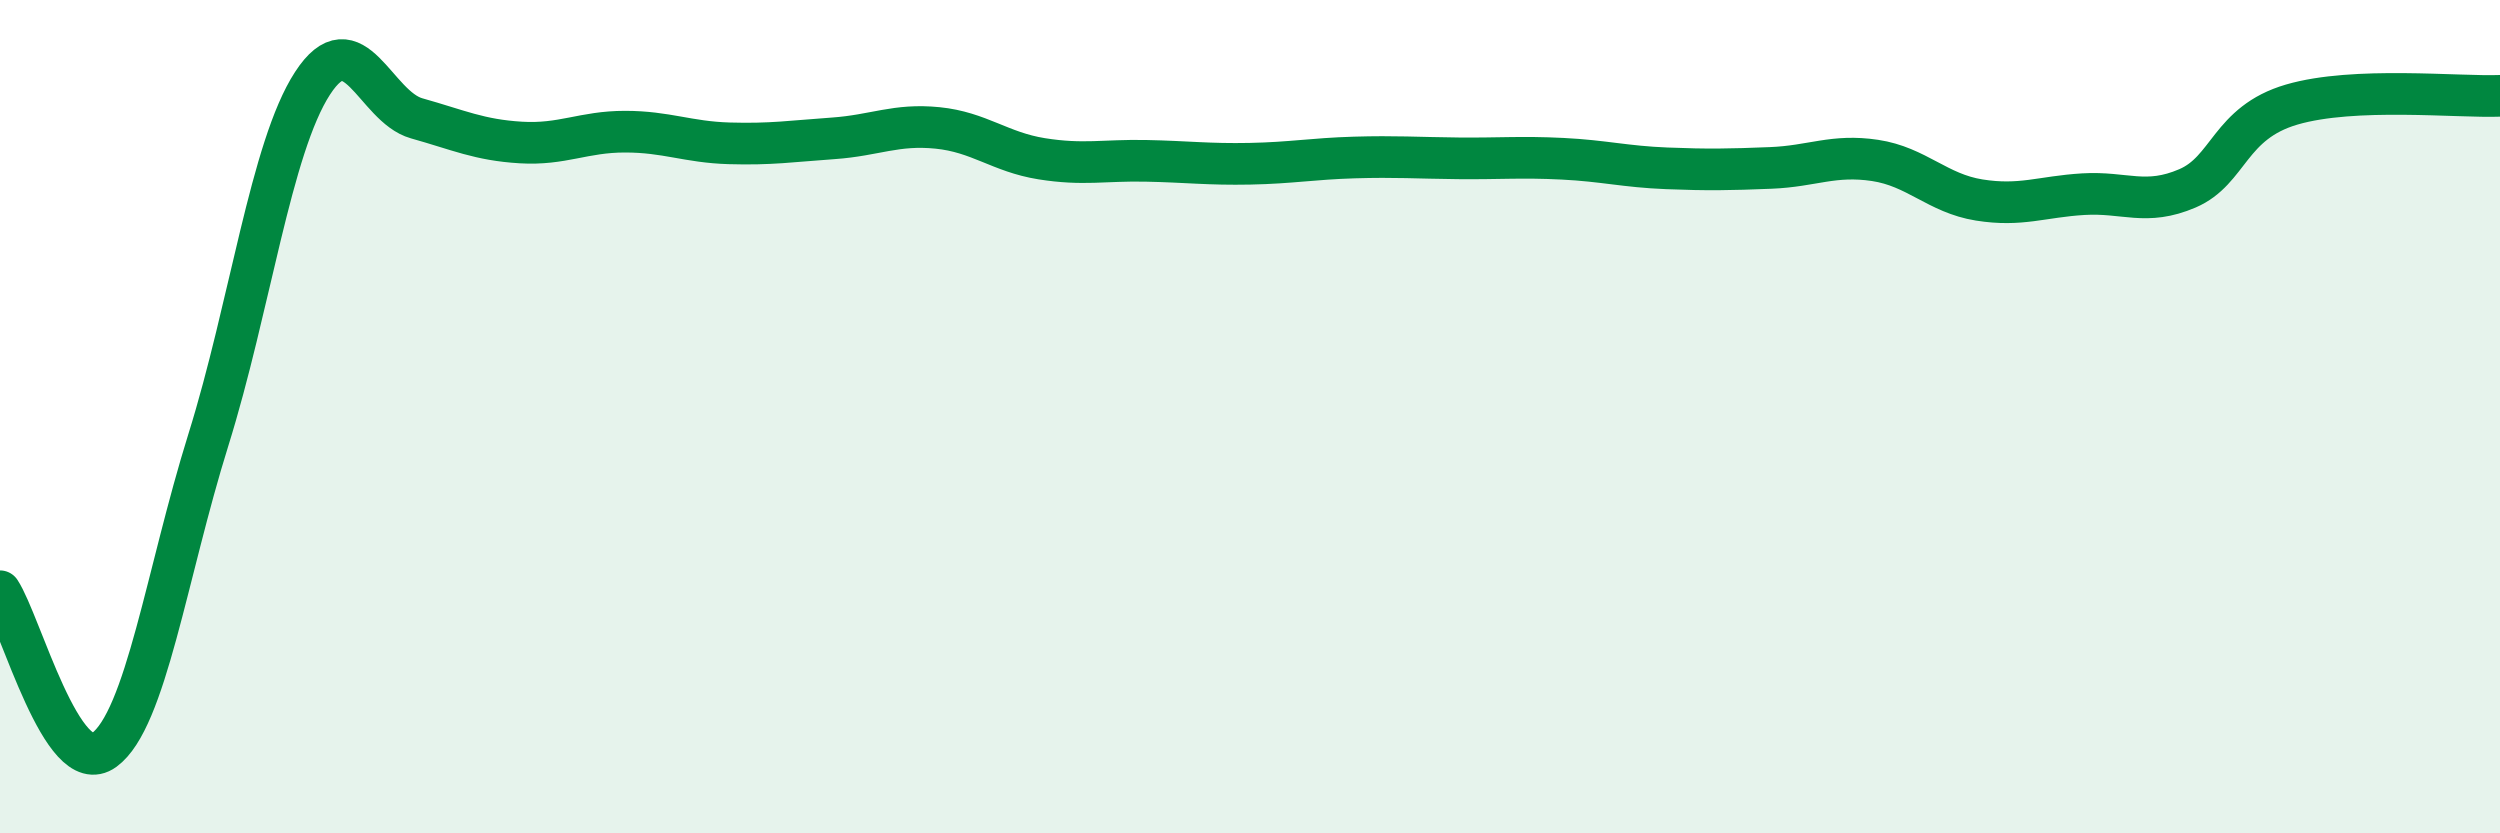
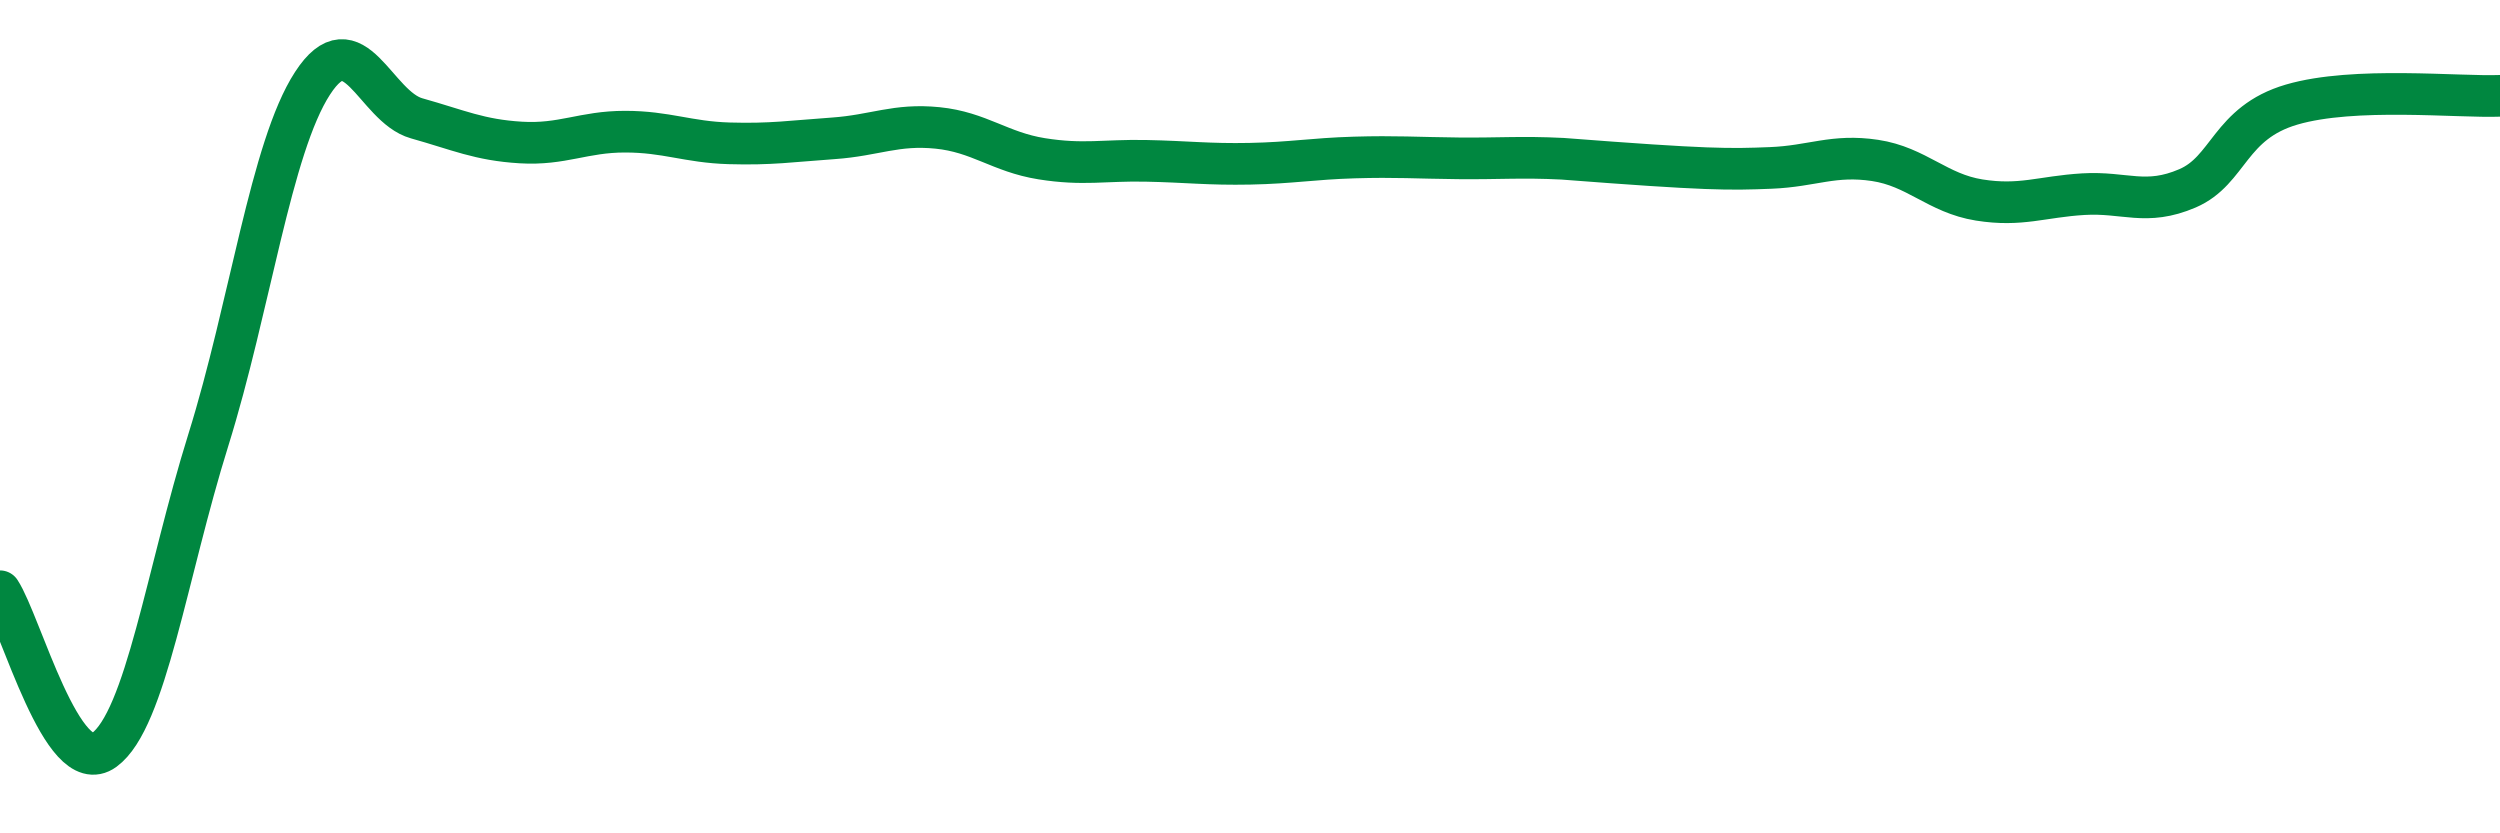
<svg xmlns="http://www.w3.org/2000/svg" width="60" height="20" viewBox="0 0 60 20">
-   <path d="M 0,14.19 C 0.5,14.95 1.5,18.73 2.5,18 C 3.5,17.27 4,13.76 5,10.56 C 6,7.36 6.5,3.54 7.5,2 C 8.5,0.46 9,2.56 10,2.84 C 11,3.12 11.5,3.36 12.5,3.42 C 13.5,3.48 14,3.16 15,3.16 C 16,3.16 16.5,3.41 17.5,3.44 C 18.5,3.47 19,3.39 20,3.32 C 21,3.25 21.5,2.97 22.5,3.07 C 23.5,3.17 24,3.65 25,3.81 C 26,3.97 26.5,3.84 27.5,3.86 C 28.5,3.88 29,3.95 30,3.93 C 31,3.91 31.5,3.81 32.5,3.78 C 33.5,3.75 34,3.79 35,3.8 C 36,3.81 36.5,3.76 37.5,3.81 C 38.5,3.86 39,4 40,4.04 C 41,4.08 41.5,4.07 42.5,4.03 C 43.5,3.99 44,3.7 45,3.85 C 46,4 46.5,4.64 47.5,4.8 C 48.5,4.96 49,4.72 50,4.66 C 51,4.6 51.5,4.95 52.5,4.52 C 53.5,4.09 53.5,2.95 55,2.51 C 56.5,2.07 59,2.34 60,2.3L60 20L0 20Z" fill="#008740" opacity="0.1" stroke-linecap="round" stroke-linejoin="round" />
-   <path d="M 0,14.19 C 0.5,14.95 1.5,18.73 2.5,18 C 3.5,17.27 4,13.76 5,10.56 C 6,7.36 6.5,3.54 7.5,2 C 8.5,0.46 9,2.56 10,2.84 C 11,3.12 11.5,3.36 12.5,3.42 C 13.5,3.48 14,3.16 15,3.16 C 16,3.16 16.5,3.41 17.5,3.44 C 18.5,3.47 19,3.39 20,3.32 C 21,3.25 21.5,2.97 22.5,3.07 C 23.5,3.17 24,3.65 25,3.81 C 26,3.97 26.5,3.84 27.5,3.86 C 28.5,3.88 29,3.95 30,3.93 C 31,3.91 31.5,3.81 32.5,3.78 C 33.5,3.75 34,3.79 35,3.8 C 36,3.81 36.5,3.76 37.5,3.81 C 38.5,3.86 39,4 40,4.04 C 41,4.08 41.5,4.07 42.5,4.03 C 43.5,3.99 44,3.7 45,3.85 C 46,4 46.5,4.64 47.5,4.8 C 48.5,4.96 49,4.72 50,4.66 C 51,4.6 51.5,4.95 52.5,4.52 C 53.5,4.09 53.5,2.95 55,2.51 C 56.5,2.07 59,2.34 60,2.3" stroke="#008740" stroke-width="1" fill="none" stroke-linecap="round" stroke-linejoin="round" />
+   <path d="M 0,14.19 C 0.5,14.95 1.5,18.73 2.5,18 C 3.5,17.27 4,13.76 5,10.56 C 6,7.36 6.5,3.54 7.5,2 C 8.5,0.46 9,2.56 10,2.84 C 11,3.12 11.5,3.36 12.5,3.42 C 13.5,3.48 14,3.16 15,3.16 C 16,3.16 16.5,3.41 17.5,3.44 C 18.5,3.47 19,3.39 20,3.32 C 21,3.25 21.5,2.97 22.5,3.07 C 23.5,3.17 24,3.65 25,3.81 C 26,3.97 26.5,3.84 27.5,3.86 C 28.5,3.88 29,3.95 30,3.93 C 31,3.91 31.5,3.81 32.5,3.78 C 33.5,3.75 34,3.79 35,3.8 C 36,3.81 36.5,3.76 37.5,3.81 C 41,4.08 41.5,4.07 42.5,4.03 C 43.5,3.99 44,3.7 45,3.85 C 46,4 46.5,4.64 47.5,4.8 C 48.5,4.96 49,4.72 50,4.66 C 51,4.6 51.5,4.95 52.5,4.52 C 53.5,4.09 53.5,2.95 55,2.51 C 56.5,2.07 59,2.34 60,2.3" stroke="#008740" stroke-width="1" fill="none" stroke-linecap="round" stroke-linejoin="round" />
</svg>